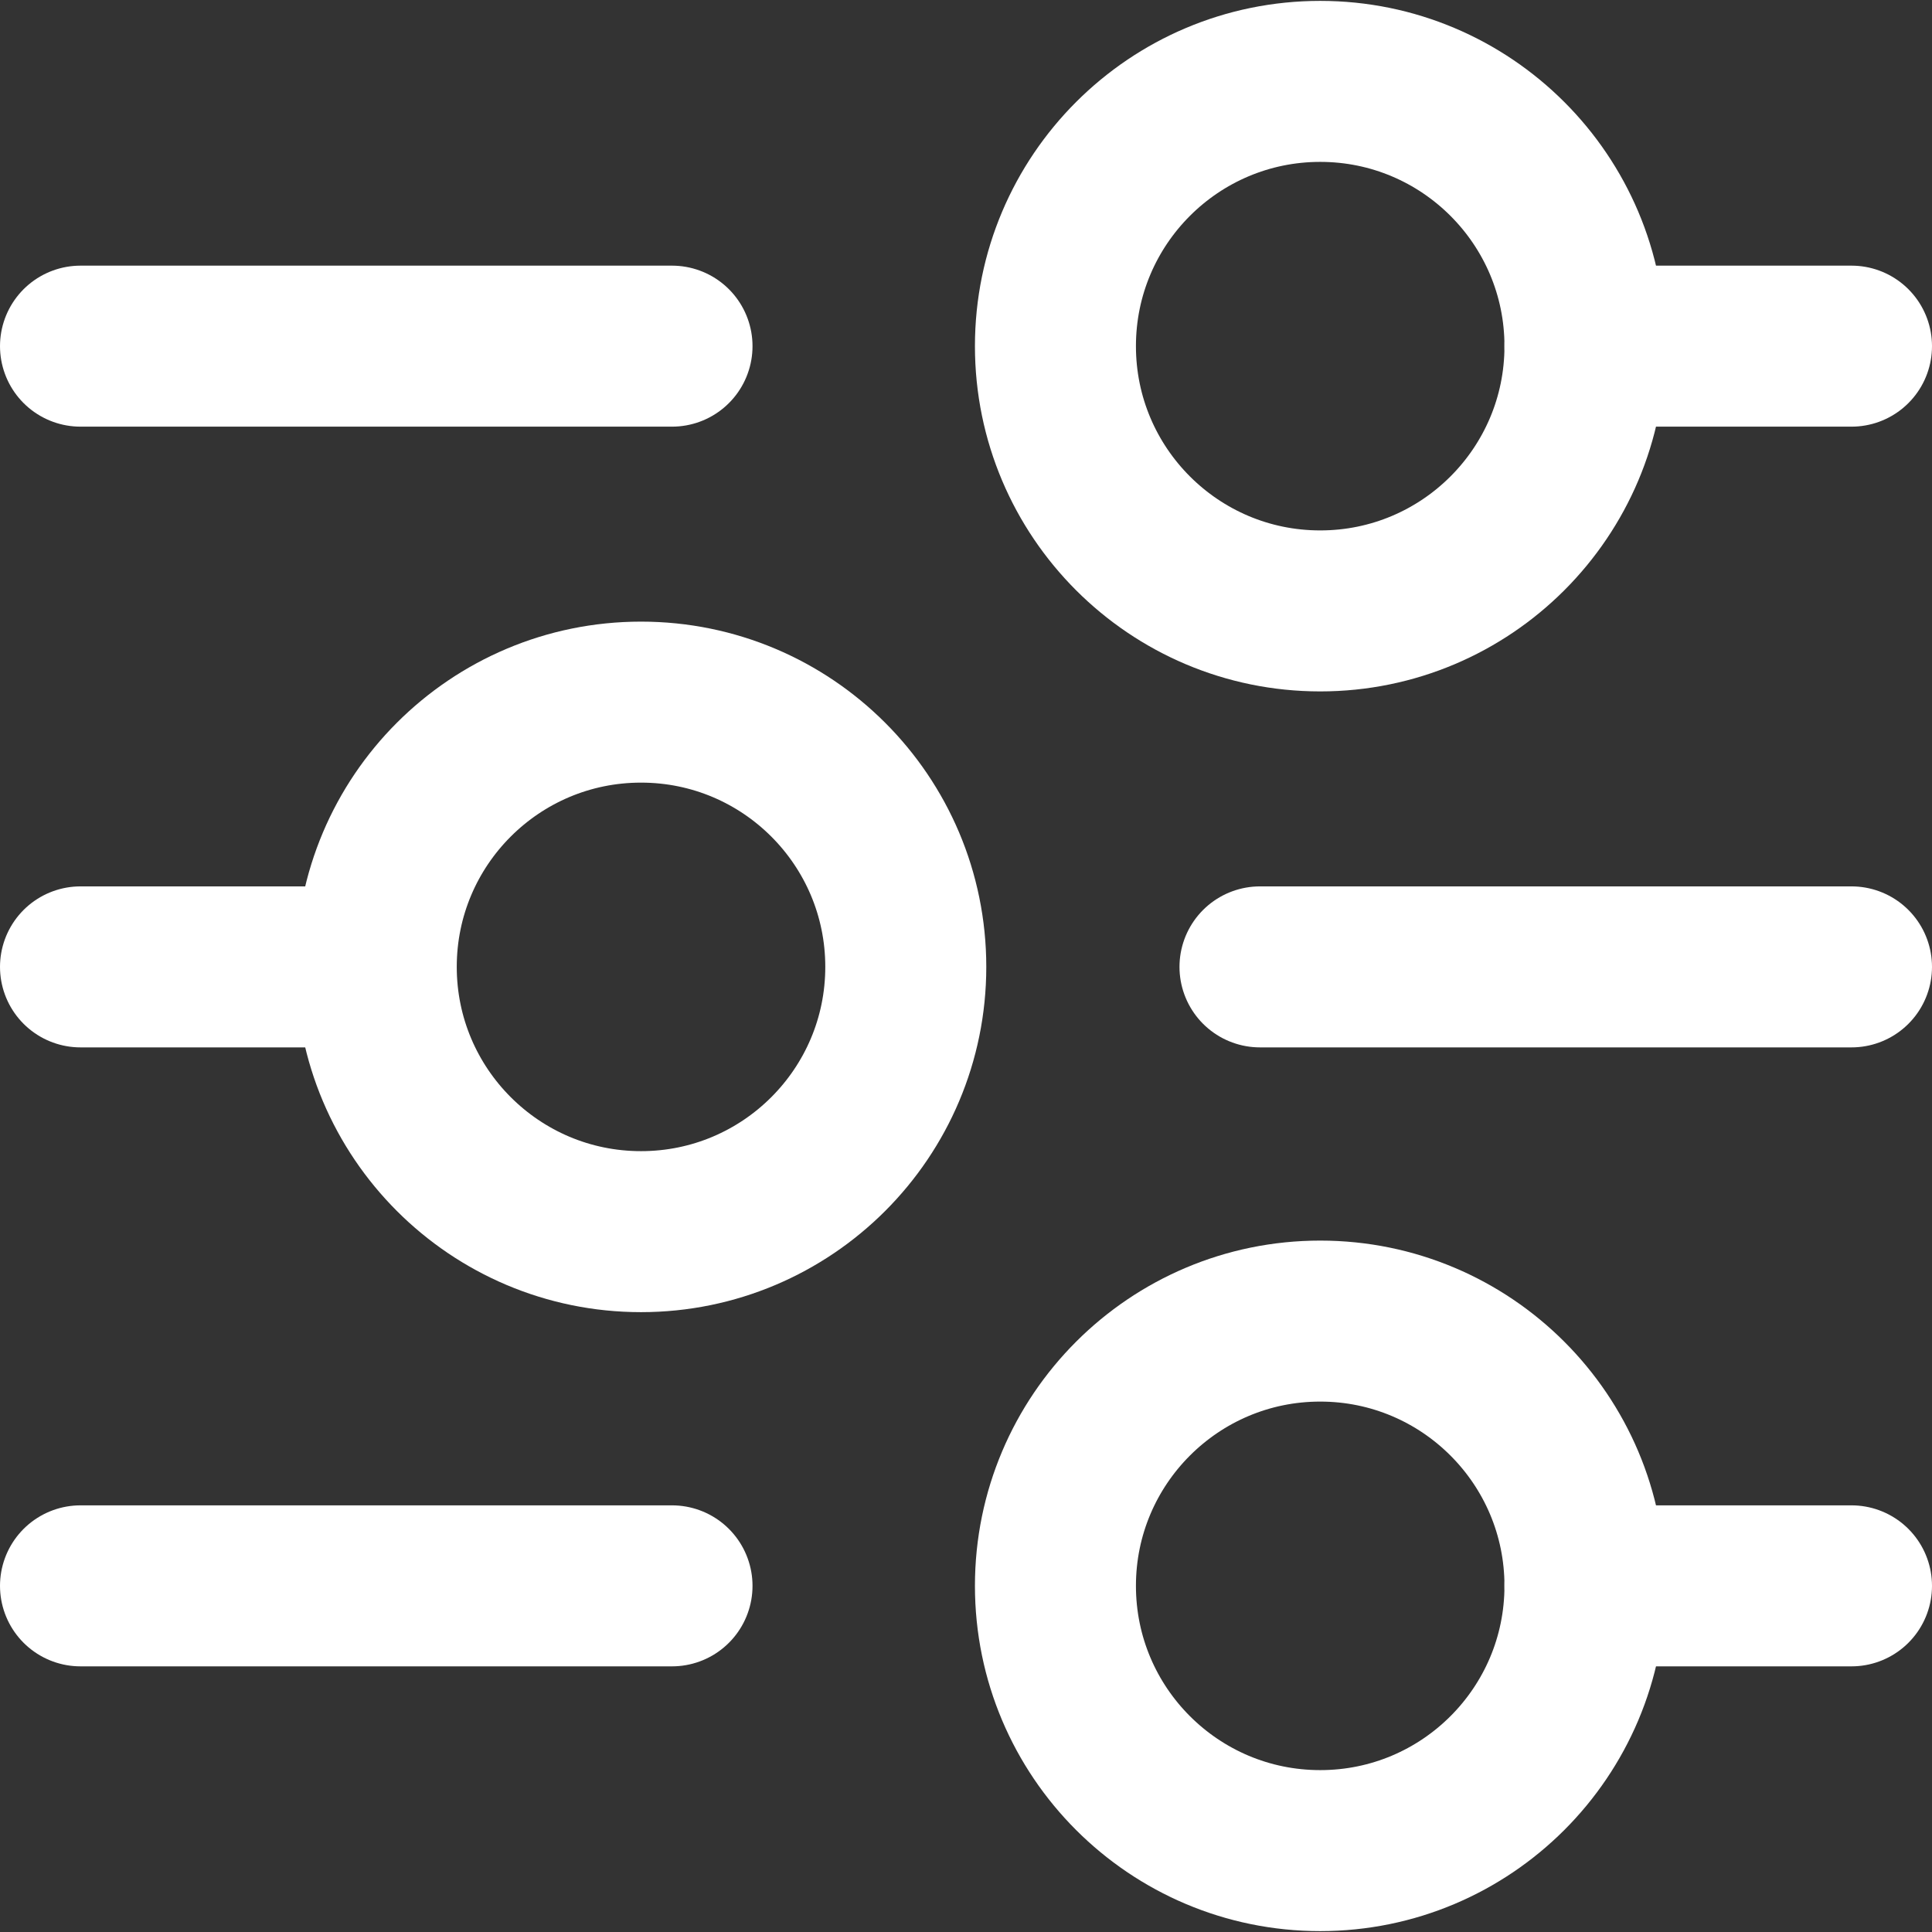
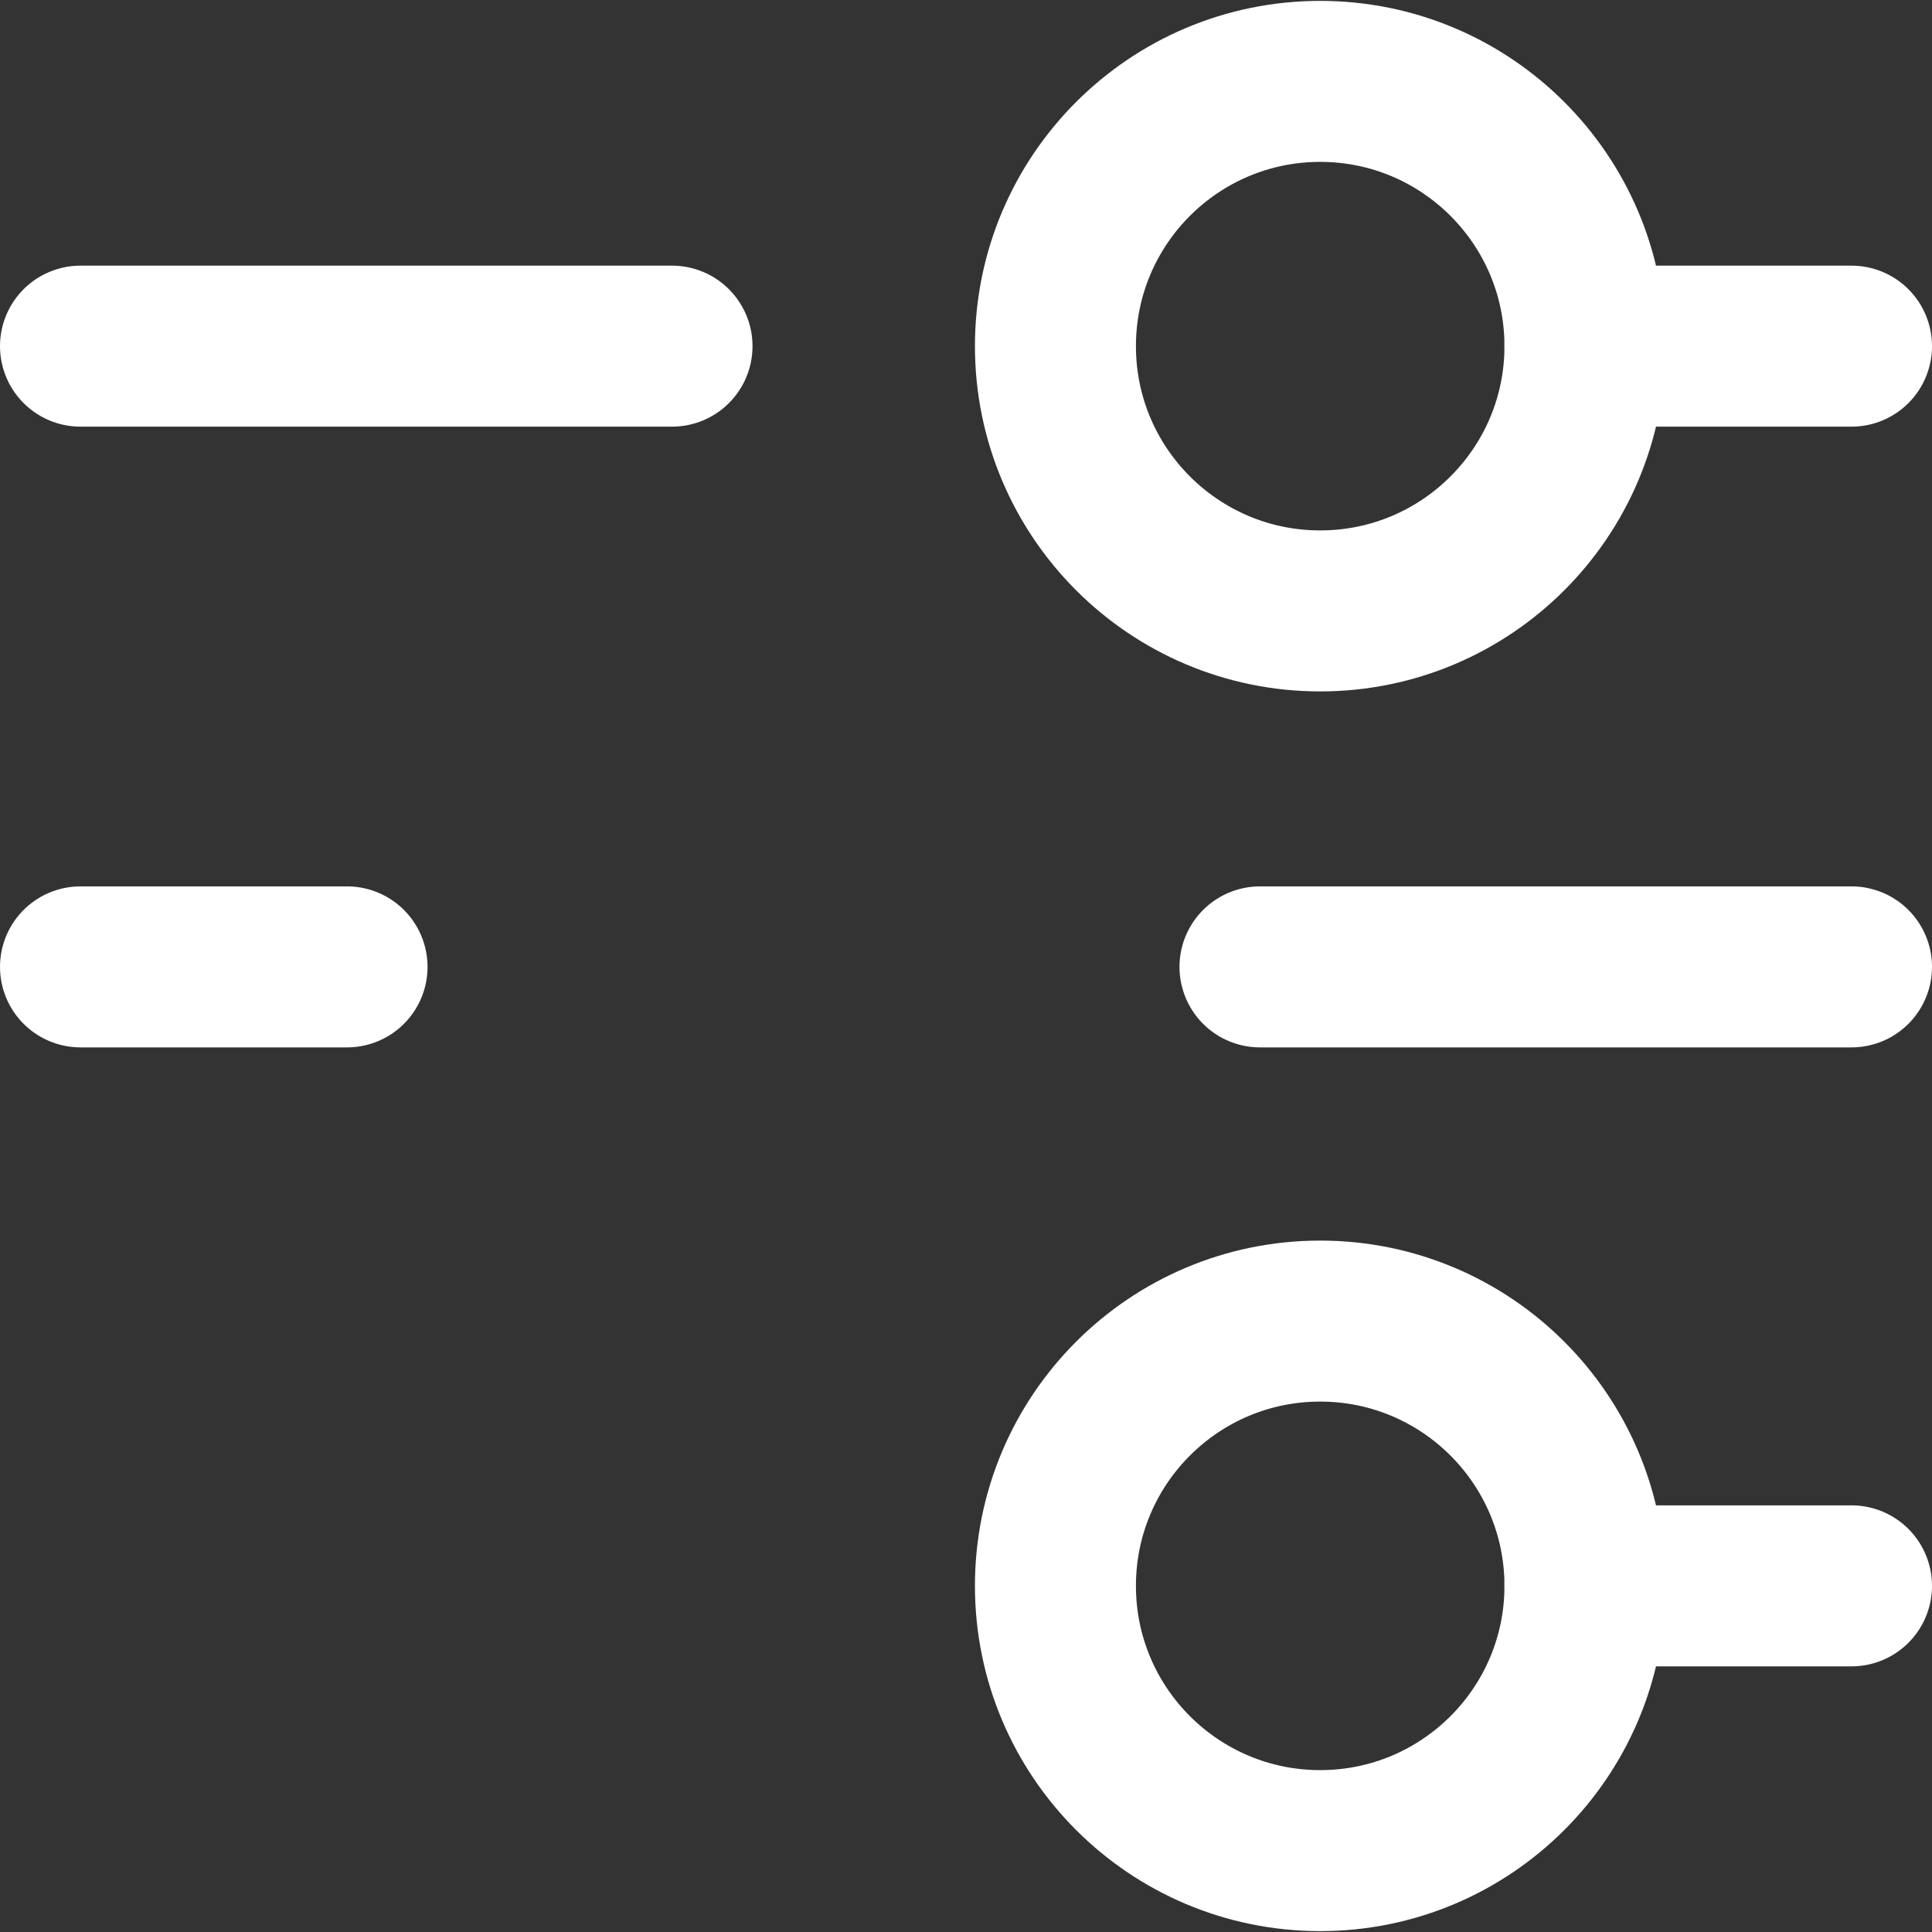
<svg xmlns="http://www.w3.org/2000/svg" width="24" height="24" viewBox="0 0 24 24" fill="none">
  <rect x="0" y="0" width="24" height="24" fill="#333333" stroke="none" />
  <g clip-path="url(#clip0_14_632)">
-     <path d="M7.963 15.3C9.779 15.3 11.252 13.827 11.252 12.011C11.252 10.194 9.779 8.722 7.963 8.722C6.147 8.722 4.674 10.194 4.674 12.011C4.674 13.827 6.147 15.3 7.963 15.3Z" stroke="white" stroke-width="2" stroke-linecap="round" stroke-linejoin="round" />
    <path d="M16.4 7.589C18.216 7.589 19.689 6.116 19.689 4.3C19.689 2.484 18.216 1.011 16.4 1.011C14.584 1.011 13.111 2.484 13.111 4.3C13.111 6.116 14.584 7.589 16.4 7.589Z" stroke="white" stroke-width="2" stroke-linecap="round" stroke-linejoin="round" />
    <path d="M1 4.3H8.348" stroke="white" stroke-width="2" stroke-linecap="round" stroke-linejoin="round" />
    <path d="M19.689 4.3H23" stroke="white" stroke-width="2" stroke-linecap="round" stroke-linejoin="round" />
    <path d="M16.4 22.989C18.216 22.989 19.689 21.517 19.689 19.7C19.689 17.884 18.216 16.411 16.4 16.411C14.584 16.411 13.111 17.884 13.111 19.7C13.111 21.517 14.584 22.989 16.4 22.989Z" stroke="white" stroke-width="2" stroke-linecap="round" stroke-linejoin="round" />
-     <path d="M1 19.7H8.348" stroke="white" stroke-width="2" stroke-linecap="round" stroke-linejoin="round" />
    <path d="M19.689 19.7H23" stroke="white" stroke-width="2" stroke-linecap="round" stroke-linejoin="round" />
    <path d="M15.652 12.011H23" stroke="white" stroke-width="2" stroke-linecap="round" stroke-linejoin="round" />
    <path d="M1 12.011H4.311" stroke="white" stroke-width="2" stroke-linecap="round" stroke-linejoin="round" />
  </g>
  <defs>
    <clipPath id="clip0_14_632">
      <rect width="24" height="24" fill="white" />
    </clipPath>
  </defs>
</svg>